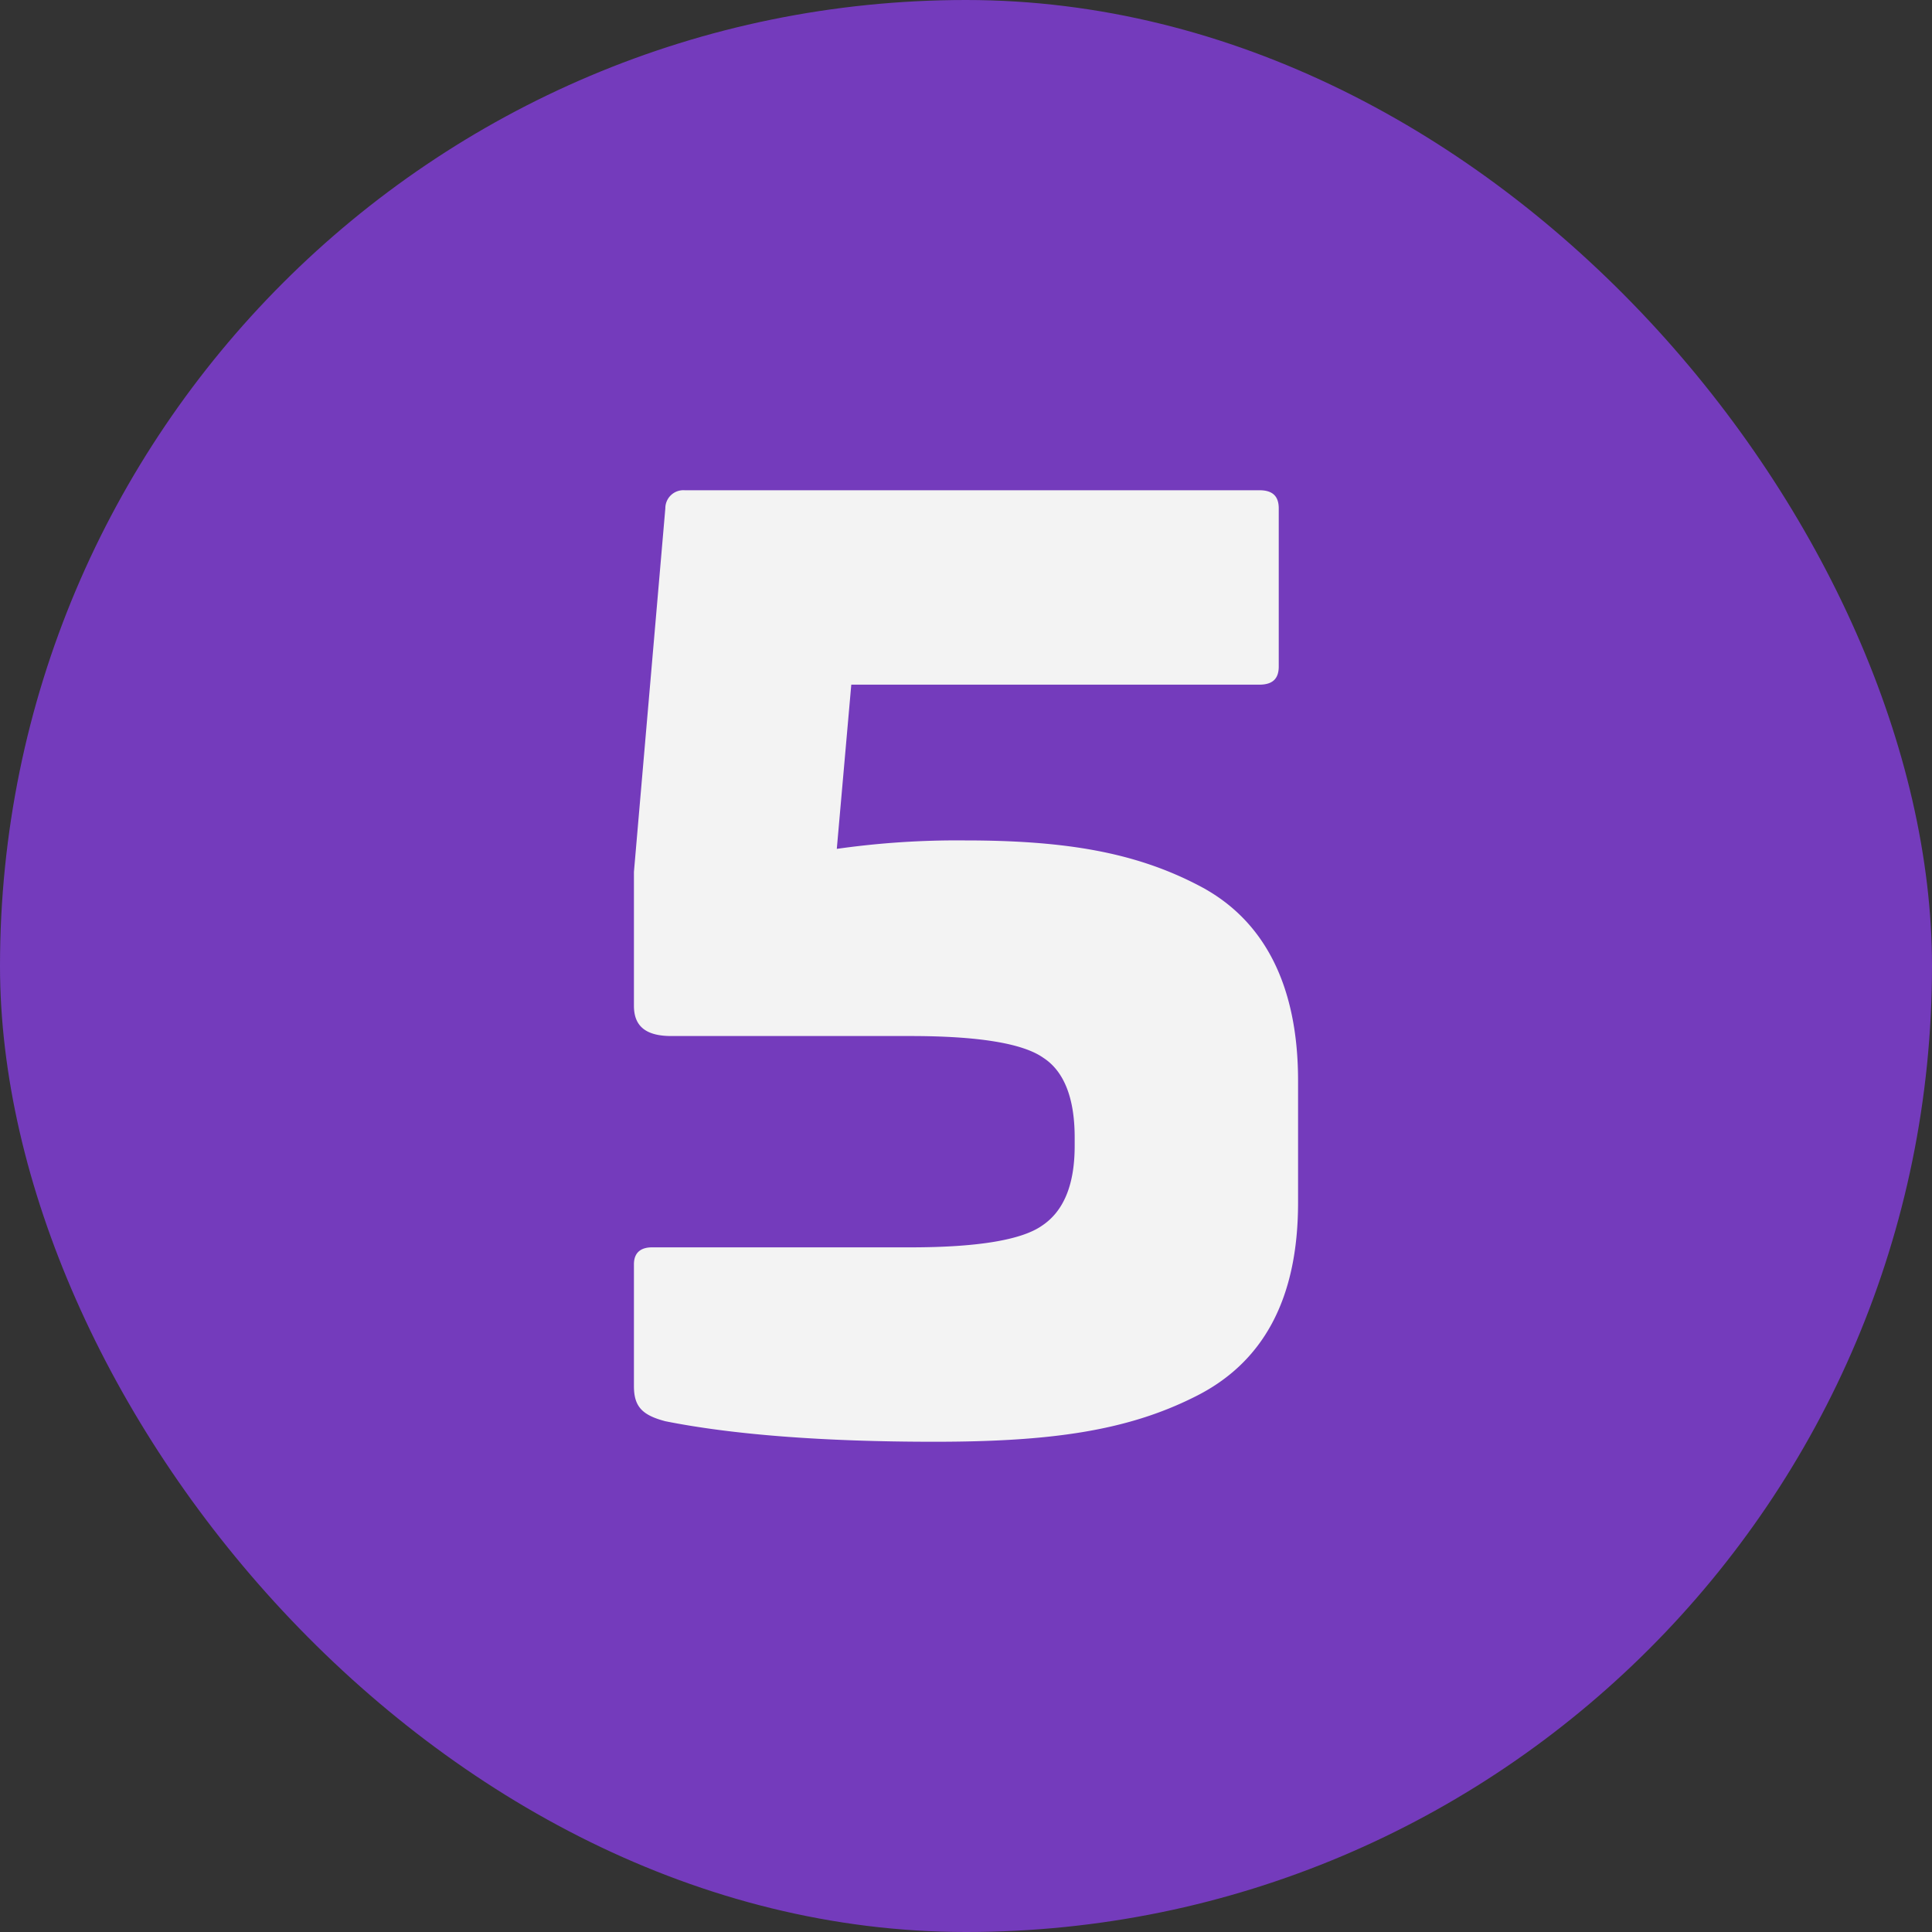
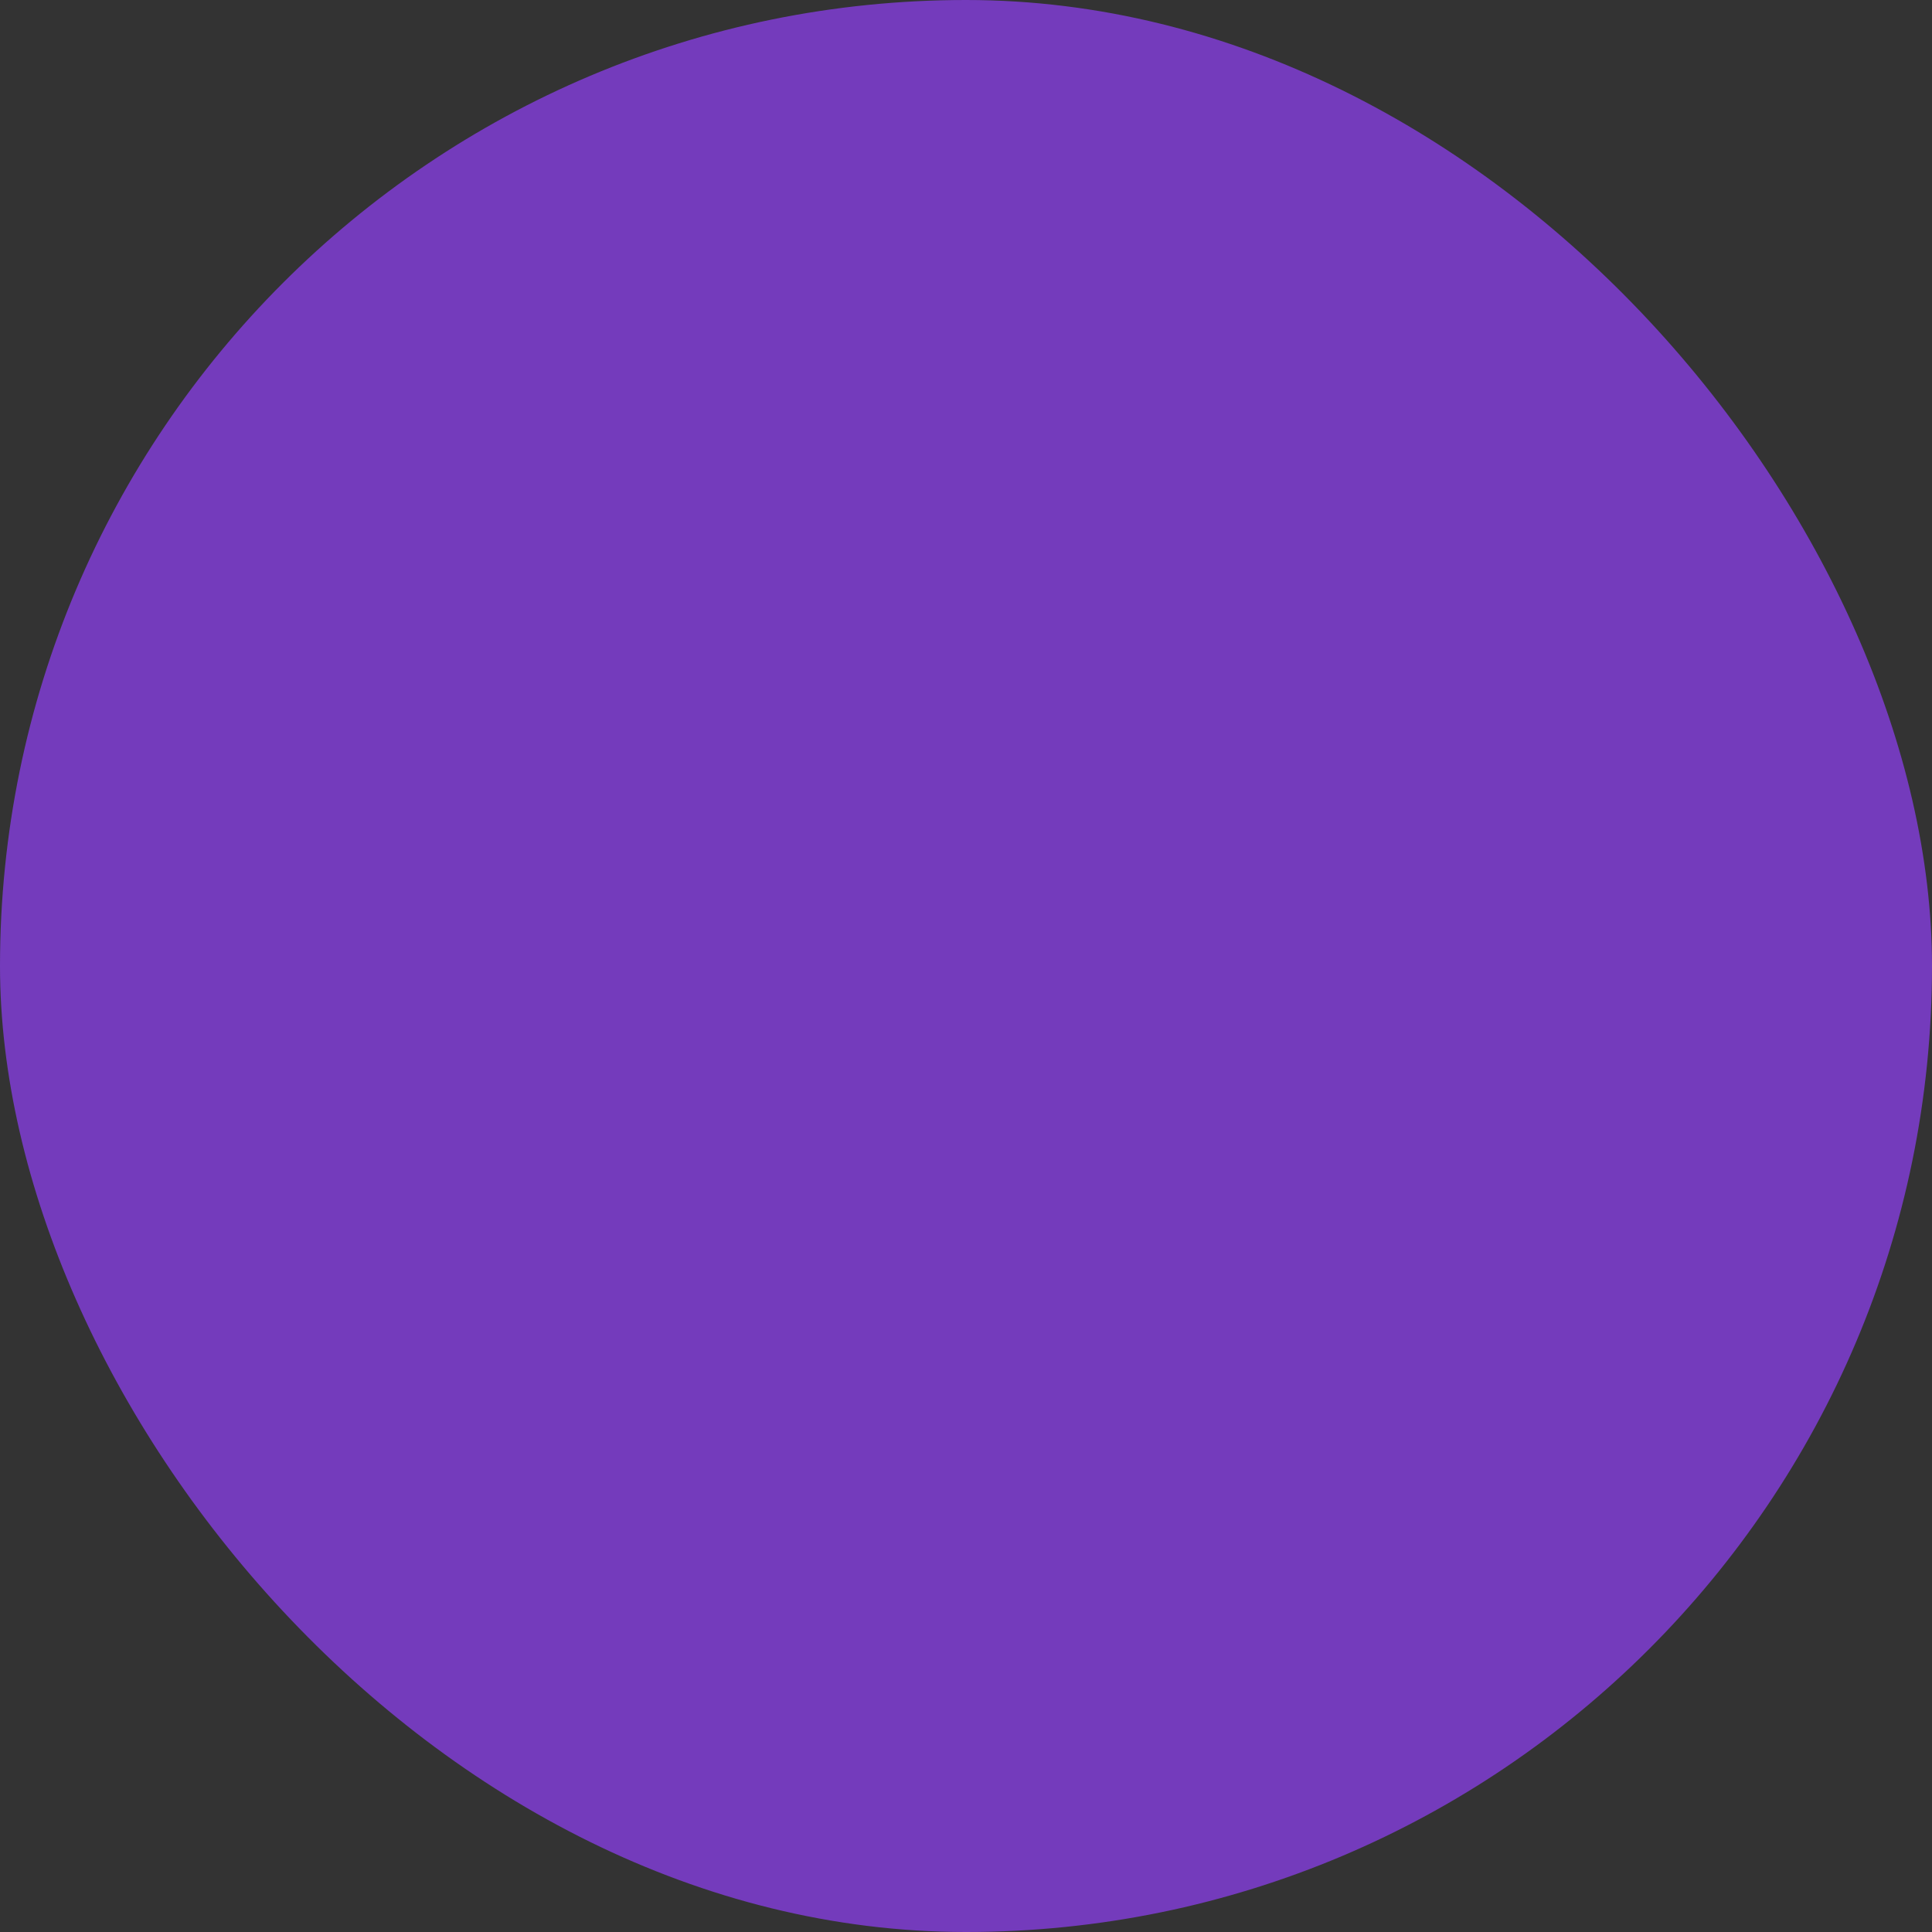
<svg xmlns="http://www.w3.org/2000/svg" version="1.1" width="512" height="512" x="0" y="0" viewBox="0 0 400 400" style="enable-background:new 0 0 512 512" xml:space="preserve" class="">
  <rect x="0" y="0" width="400" height="400" fill="#333333" stroke="none" />
  <g>
    <g data-name="Layer 2">
      <g data-name="Layer 1">
        <g data-name="5">
          <rect width="400" height="400" fill="#743bbc" rx="200" opacity="1" data-original="#4abeed" class="" />
-           <path fill="#f3f3f3" d="M260.75 101.5c2.75 0 4 1.25 4 3.75V138c0 2.5-1.25 3.75-4 3.75h-84.5l-3 34a176.87 176.87 0 0 1 26.5-1.75c21 0 35.5 2.5 48.75 9.5s20.25 20.5 20.25 40.25V249c0 20-7.25 33.25-21.5 40.25-14 7-29.75 9.25-53.75 9.25-23.25 0-42-1.5-55.75-4.25-4.75-1.25-6.5-3-6.5-7.25v-25.25c0-2.25 1.25-3.5 3.75-3.5h53.5c13.75 0 23-1.5 27.25-4.5q6.75-4.5 6.75-16.5v-1.75c0-8.25-2.25-13.75-6.5-16.5-4.25-3-13.5-4.5-27.5-4.5H139c-5.25 0-7.75-2-7.75-6.25V180.5l6.5-75.25a3.74 3.74 0 0 1 4-3.75z" data-name="5" opacity="1" data-original="#ffffff" class="" />
        </g>
      </g>
    </g>
  </g>
</svg>